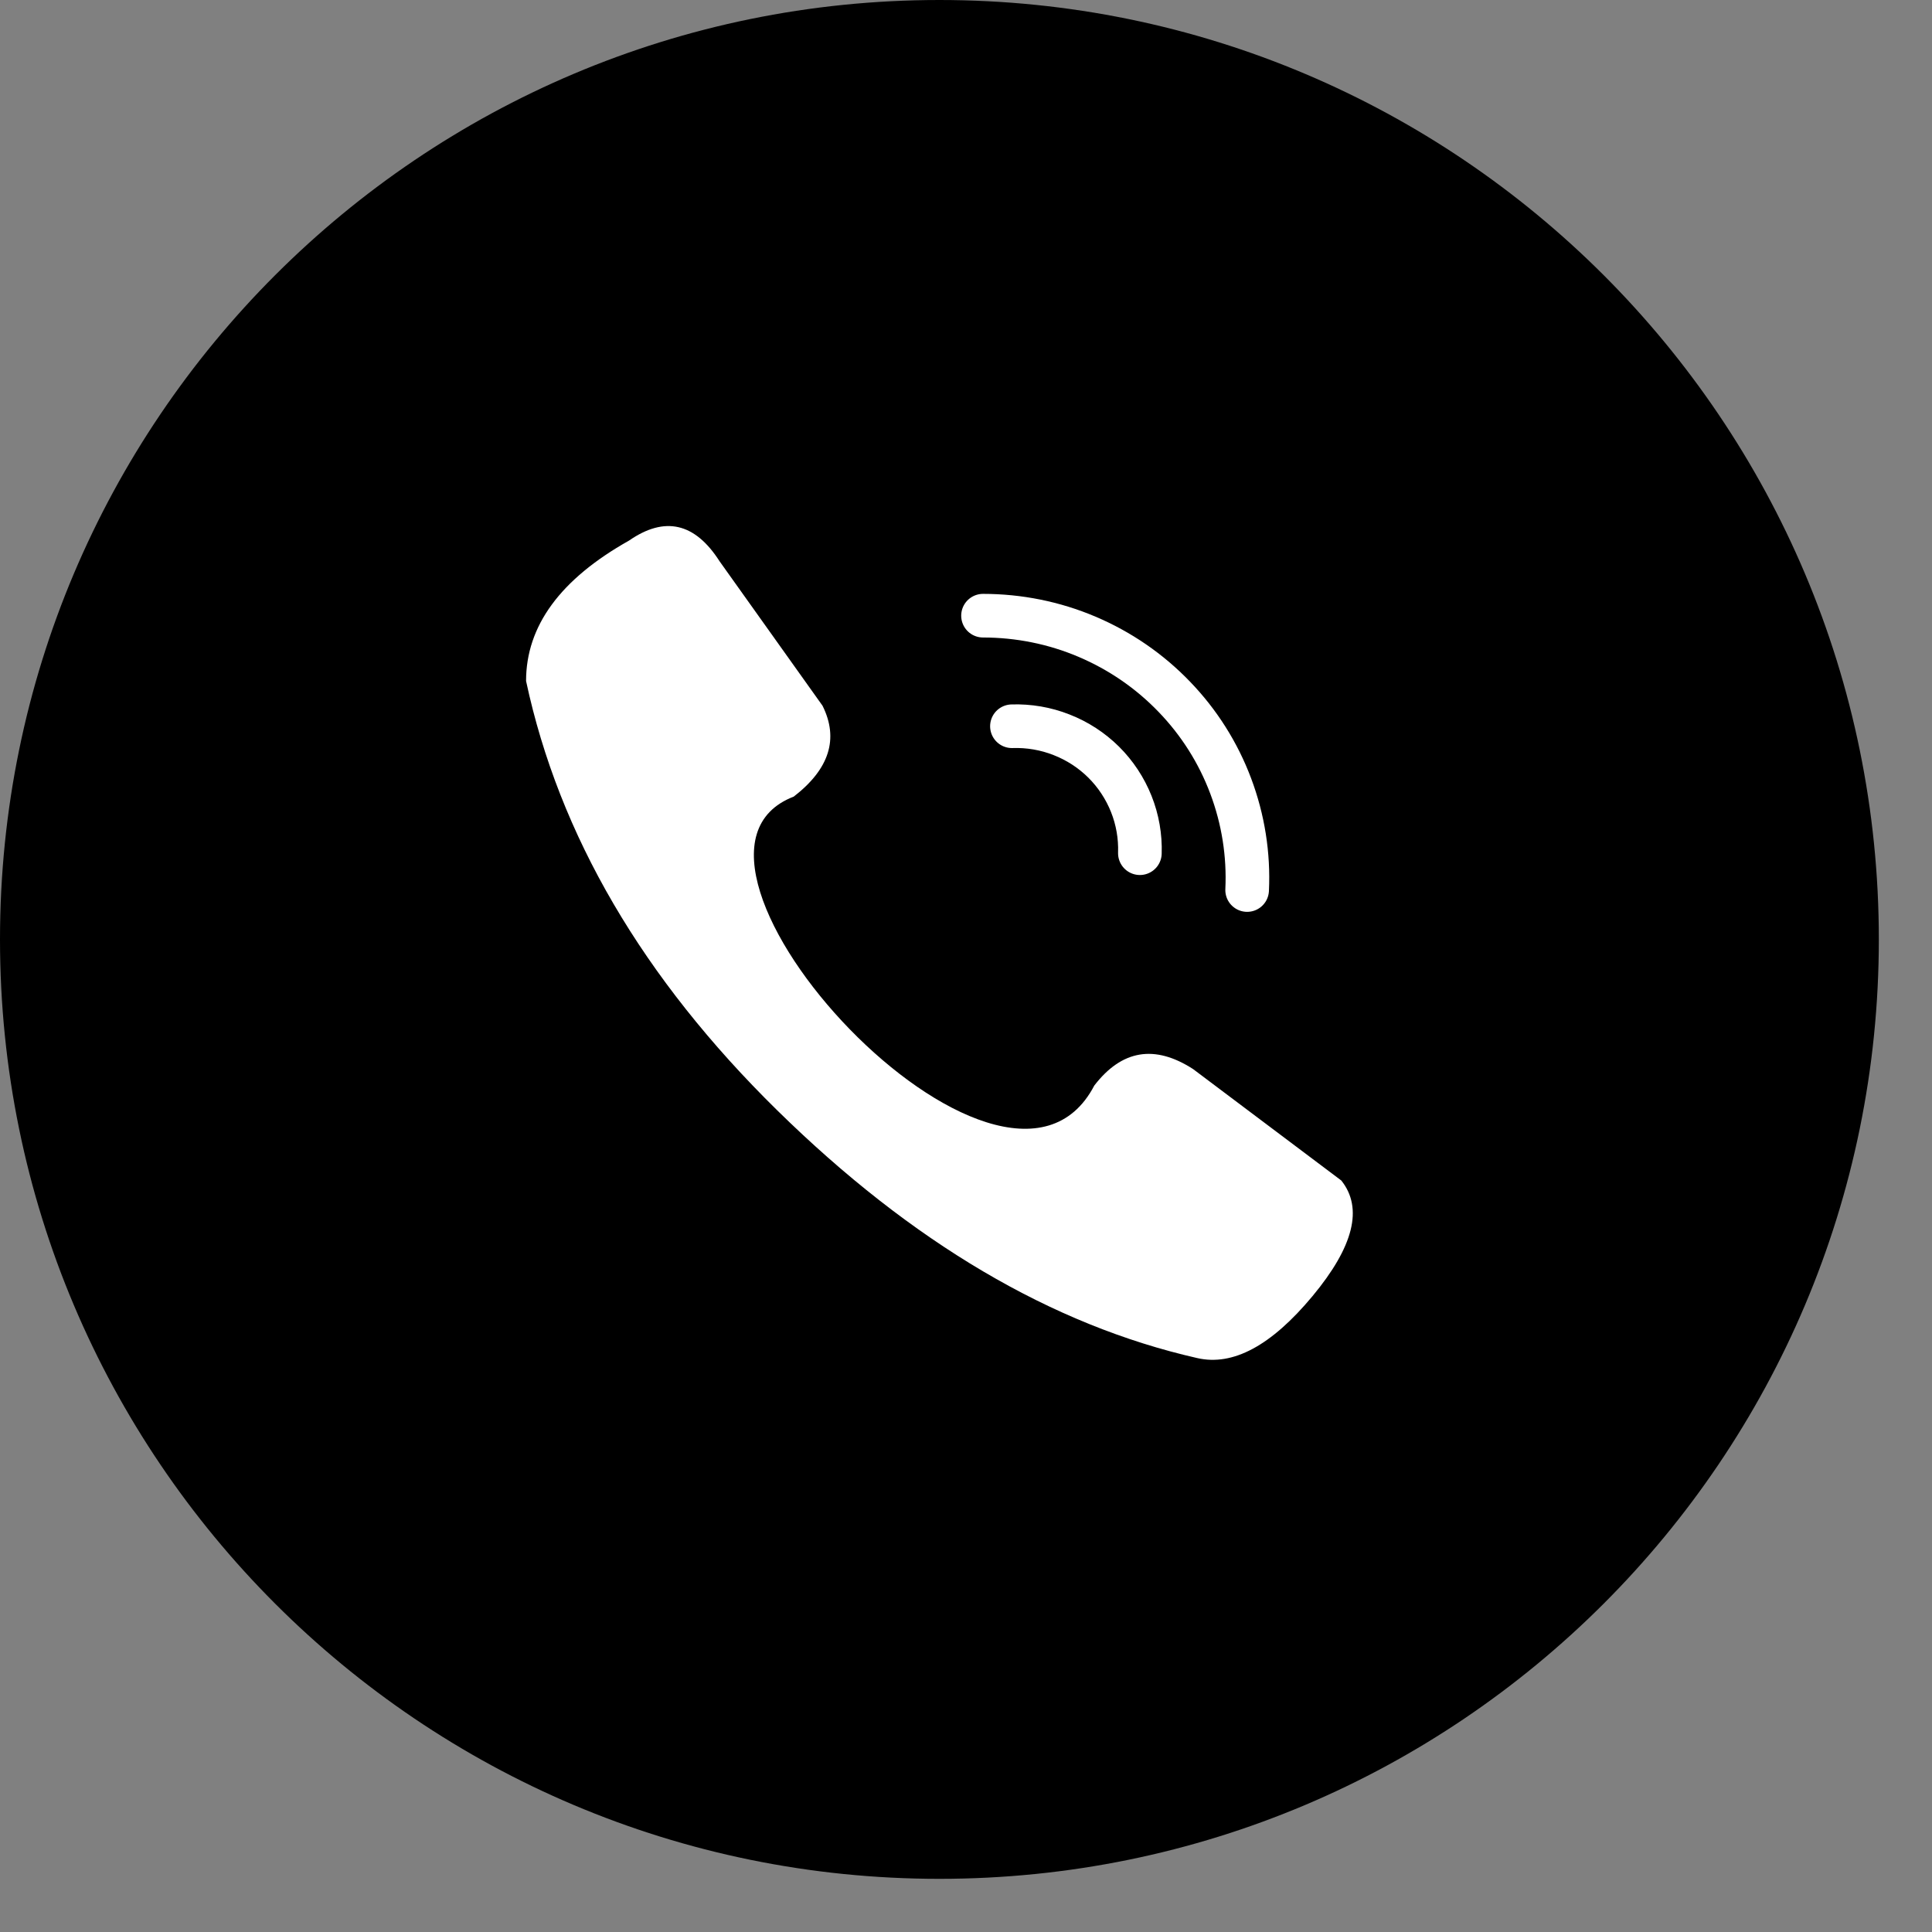
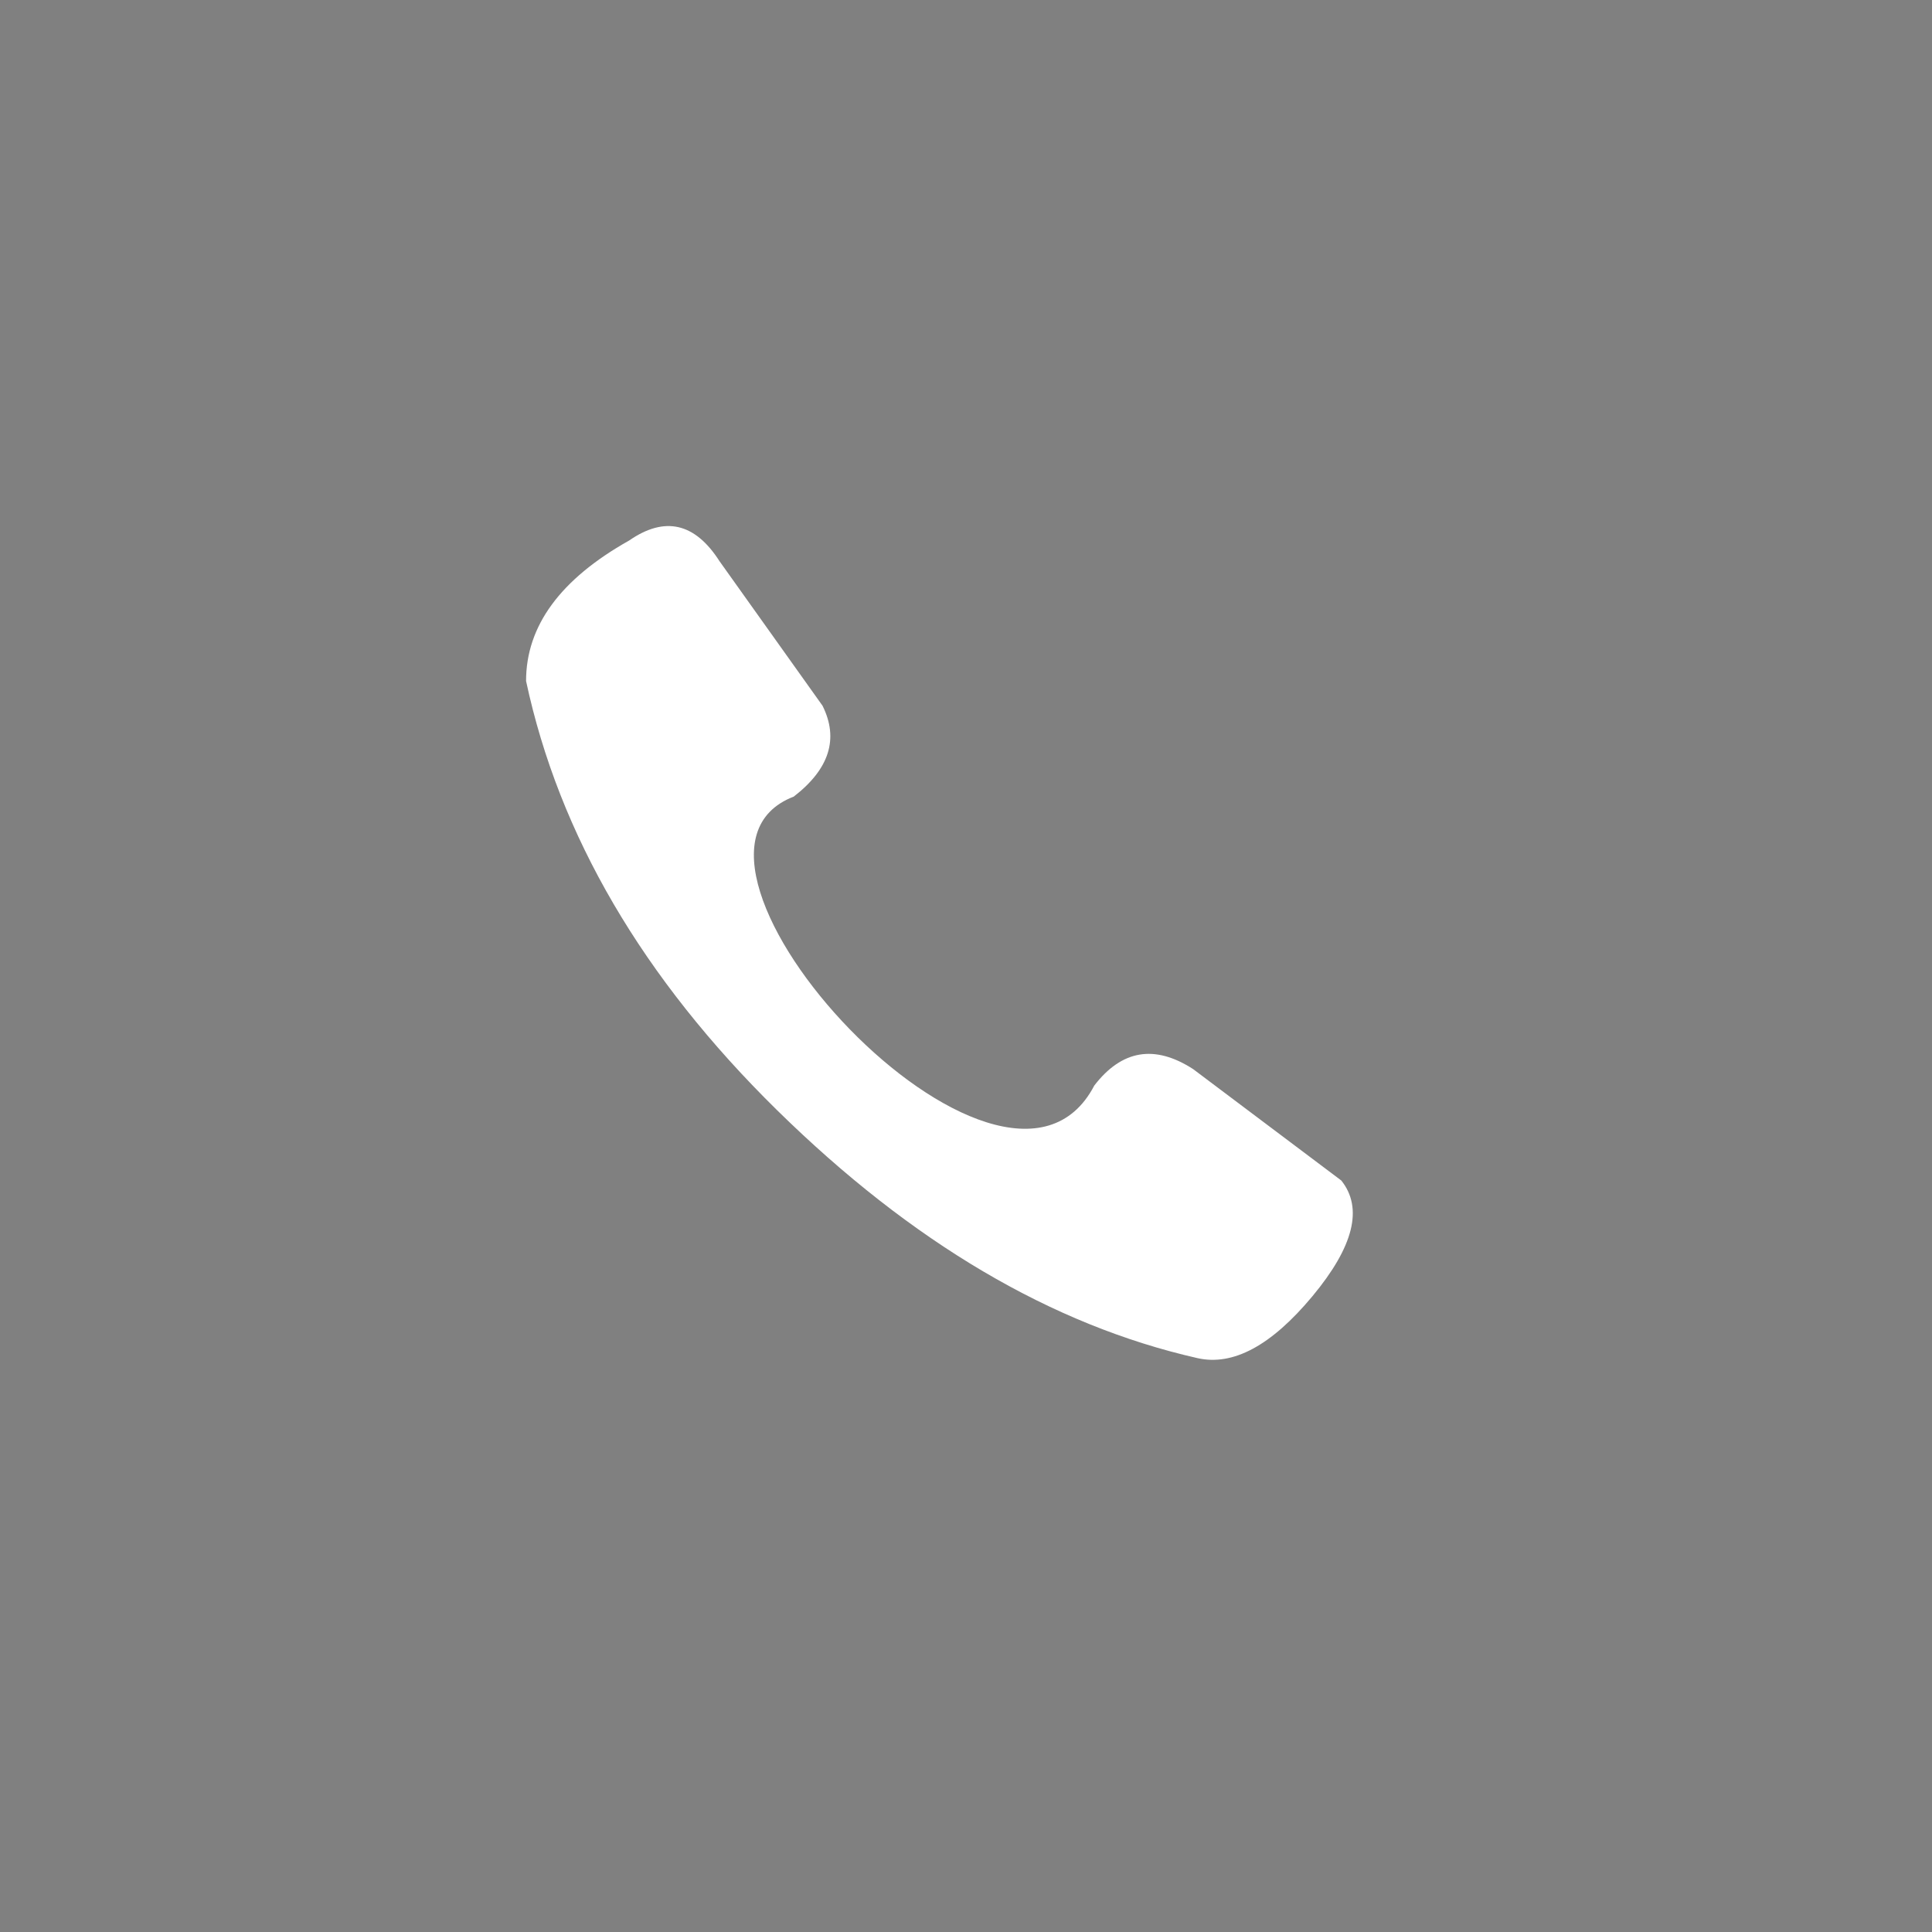
<svg xmlns="http://www.w3.org/2000/svg" width="31" height="31" viewBox="0 0 31 31" fill="none">
  <rect x="0" y="0" width="31" height="31" fill="#808080" stroke="none" />
-   <path d="M15.073 30.147C23.398 30.147 30.147 23.398 30.147 15.073C30.147 6.749 23.398 0 15.073 0C6.749 0 0 6.749 0 15.073C0 23.398 6.749 30.147 15.073 30.147Z" fill="black" />
-   <path d="M16.237 11.653C16.509 11.644 16.78 11.69 17.033 11.79C17.287 11.889 17.516 12.038 17.709 12.229C17.901 12.42 18.052 12.649 18.152 12.9C18.252 13.151 18.299 13.42 18.29 13.69M15.773 9.879C16.347 9.879 16.915 9.993 17.442 10.217C17.97 10.441 18.446 10.768 18.842 11.18C19.239 11.591 19.547 12.078 19.747 12.611C19.948 13.145 20.038 13.713 20.011 14.281" stroke="white" stroke-width="0.7" stroke-linecap="round" />
  <path fill-rule="evenodd" clip-rule="evenodd" d="M19.144 17.154C18.527 16.756 17.999 16.845 17.558 17.419C16.105 20.201 10.159 13.775 12.736 12.782C13.308 12.34 13.462 11.854 13.198 11.324L11.546 9.006C11.15 8.387 10.666 8.277 10.093 8.674C8.992 9.293 8.441 10.043 8.441 10.927C8.97 13.4 10.313 15.696 12.471 17.816C14.63 19.936 16.876 21.261 19.21 21.791C19.783 21.923 20.399 21.592 21.06 20.797C21.721 20.002 21.875 19.384 21.522 18.942L19.144 17.154Z" fill="white" />
</svg>